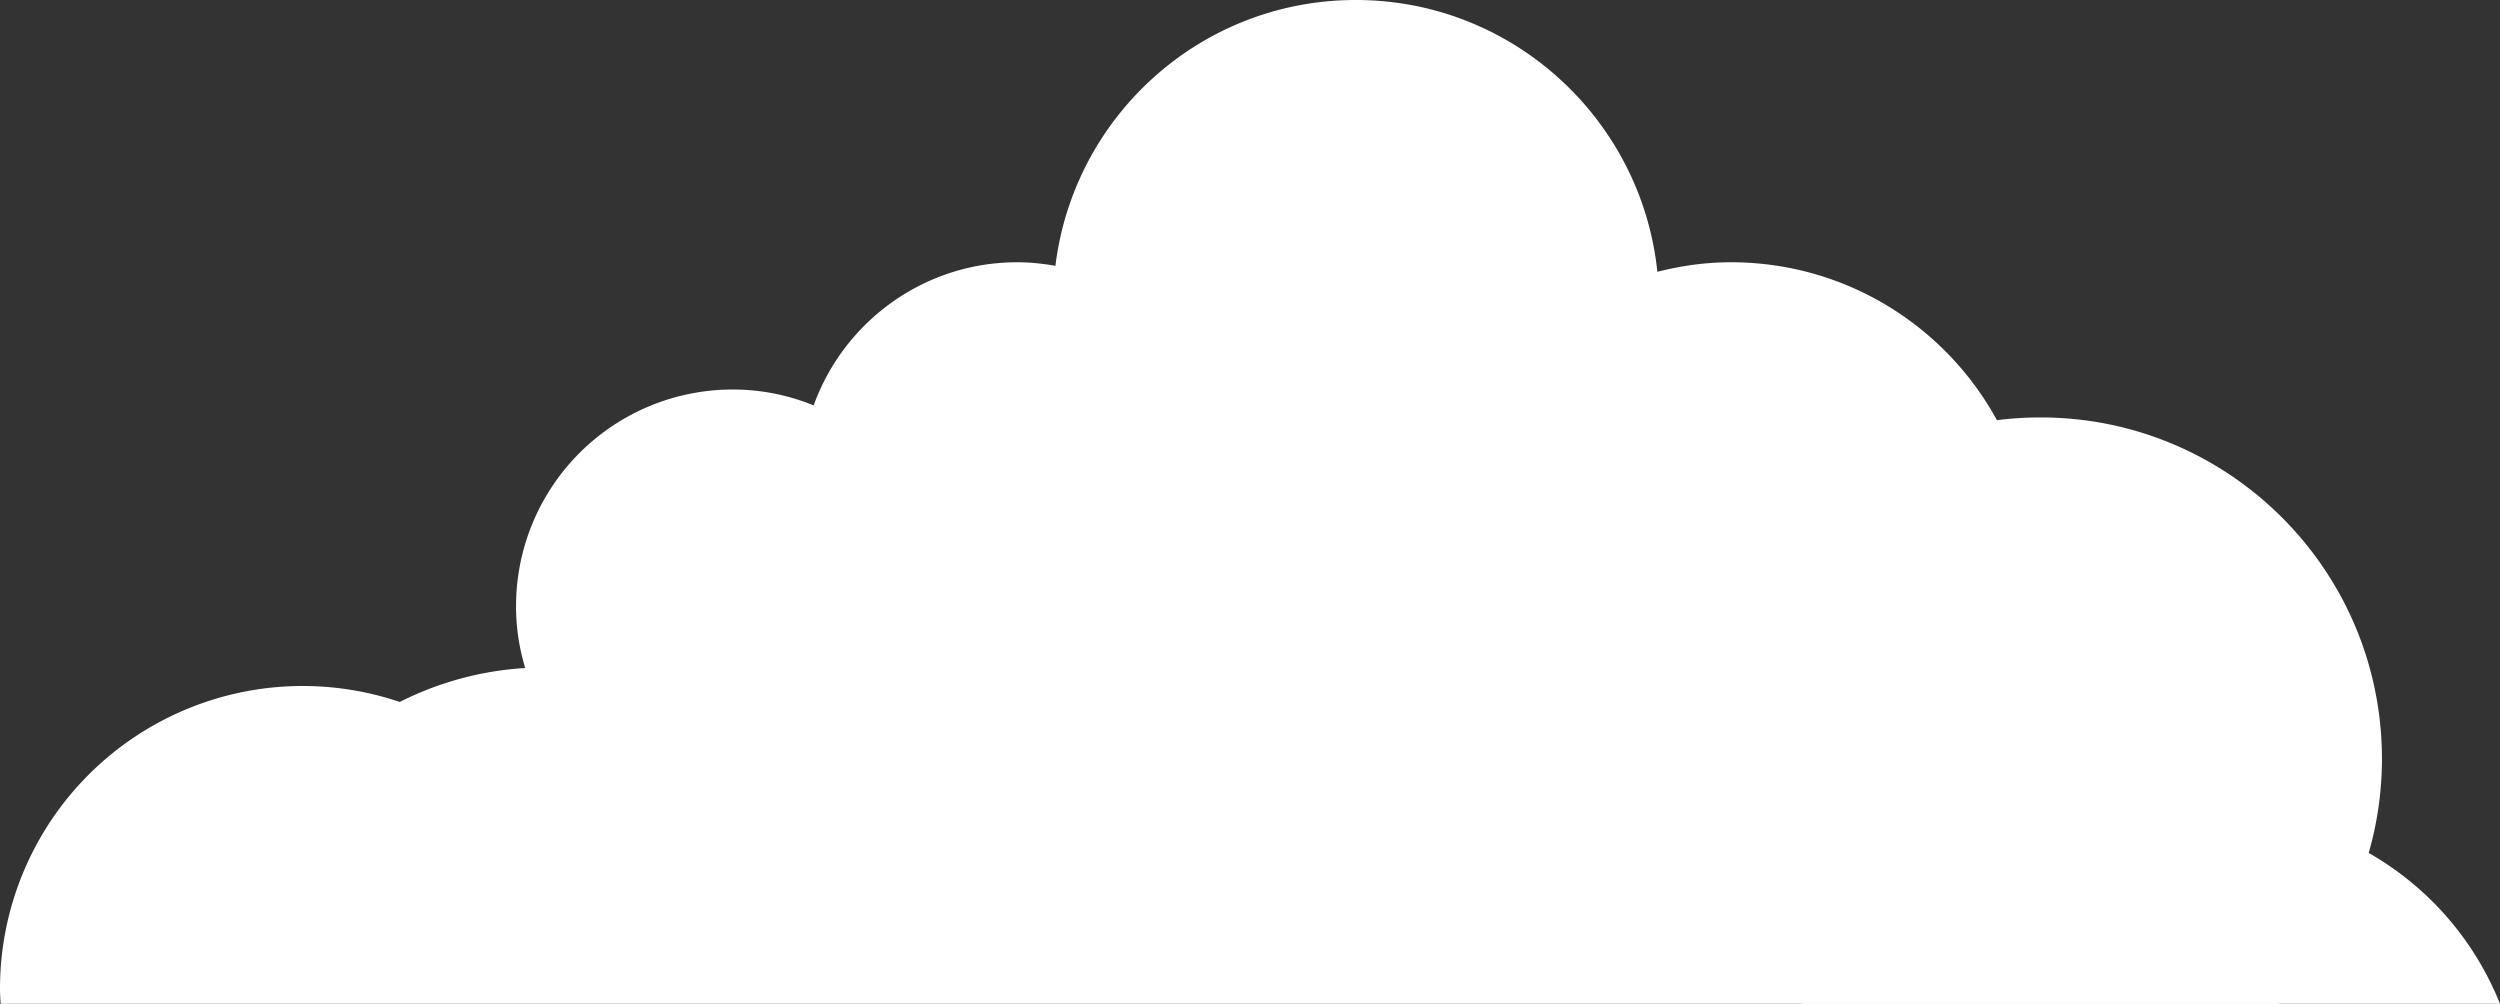
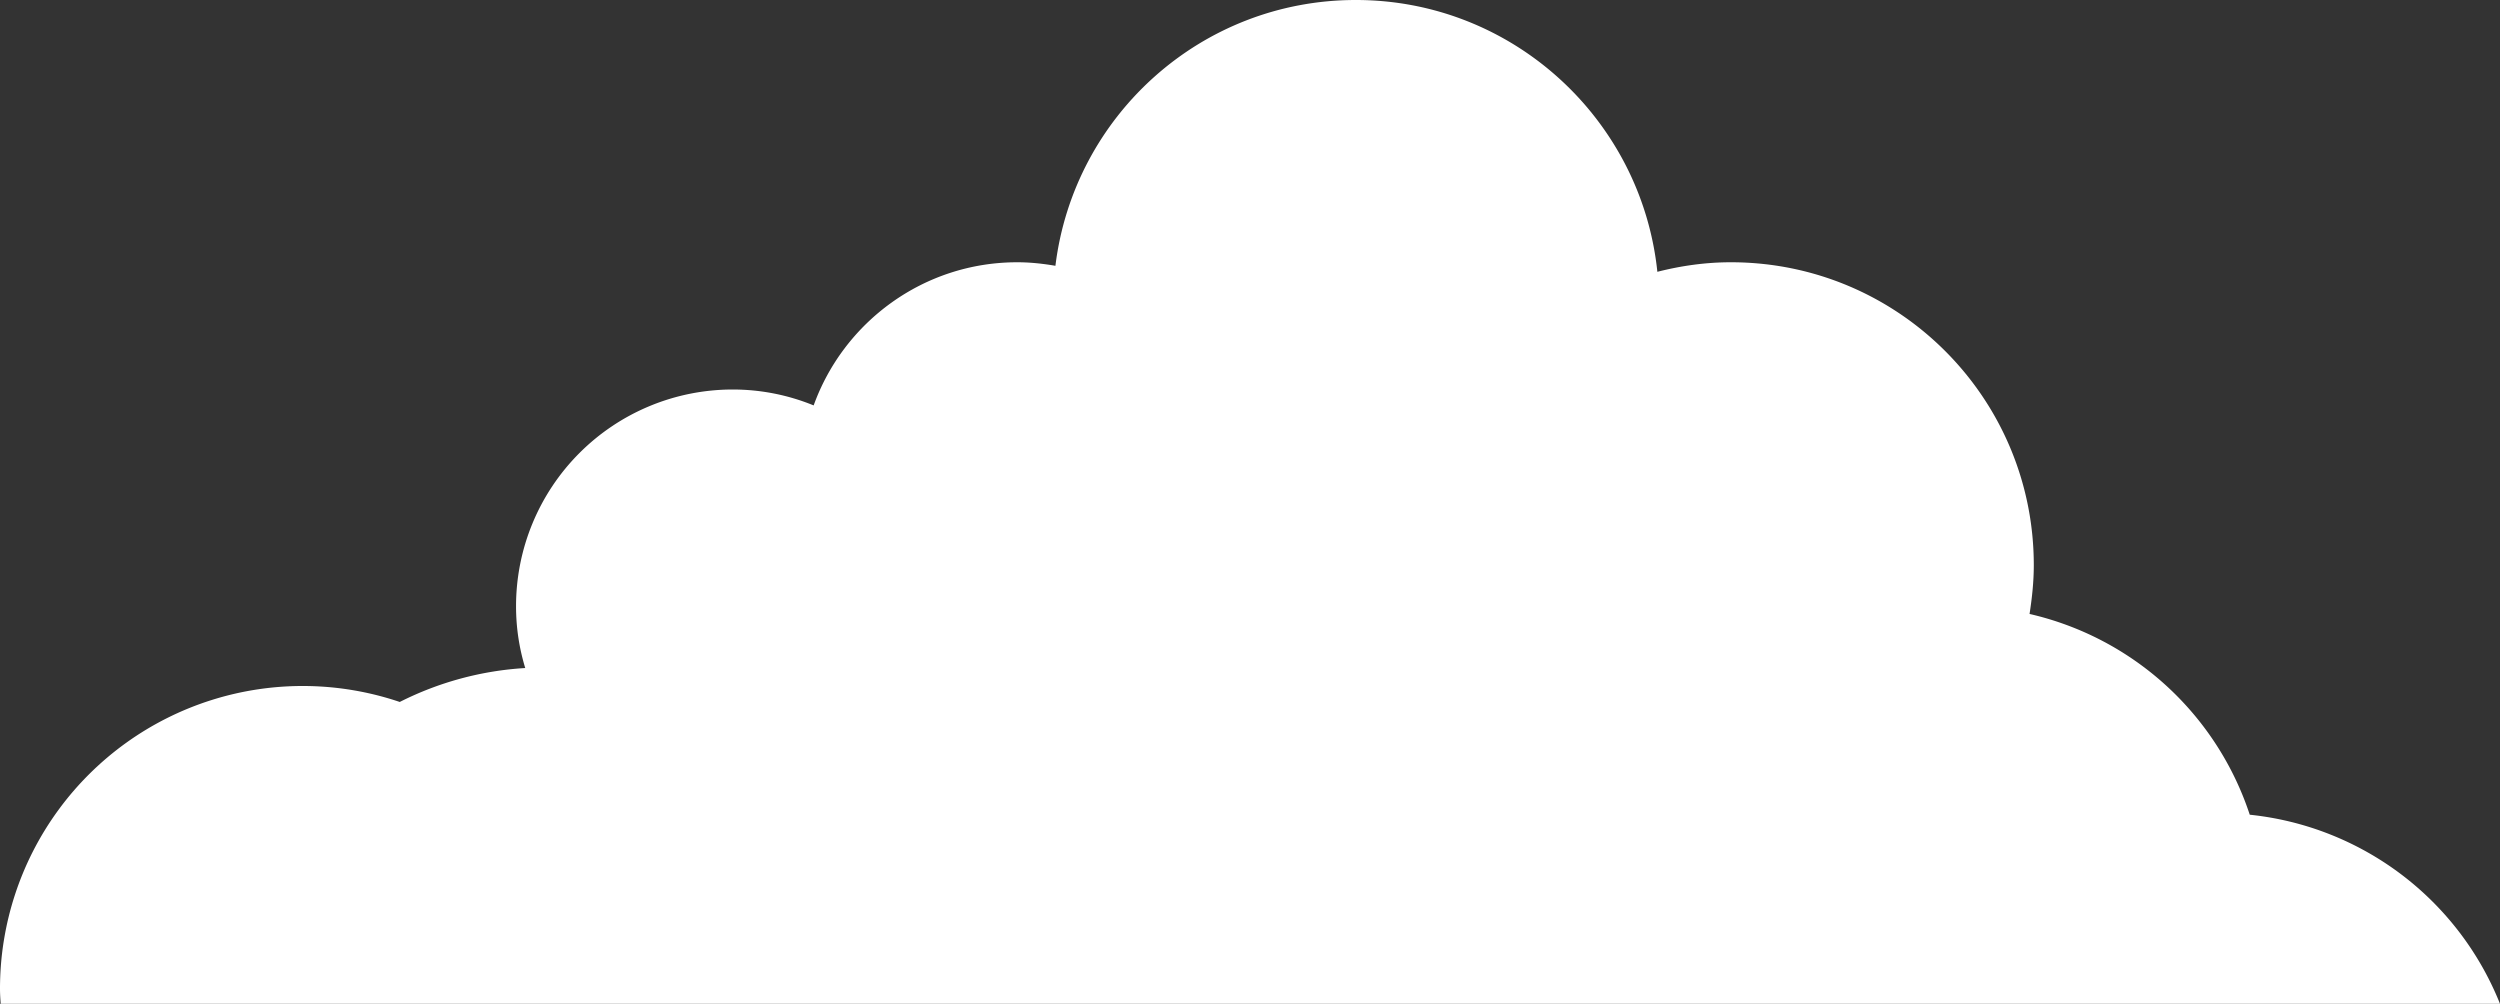
<svg xmlns="http://www.w3.org/2000/svg" xml:space="preserve" id="Layer_1" x="0" y="0" style="enable-background:new 0 0 70.73 28.4" version="1.1" viewBox="0 0 70.73 28.4">
  <rect x="0" y="0" width="70.73" height="28.4" fill="#333333" stroke="none" />
  <style>.st0{fill:#fff}</style>
-   <path d="M70.73 28.4a8.576 8.576 0 0 0-7.08-5.35 8.583 8.583 0 0 0-6.23-5.68c.07-.45.12-.91.12-1.38 0-4.74-3.84-8.57-8.57-8.57-.72 0-1.41.1-2.08.27C46.44 3.37 42.79 0 38.36 0c-4.38 0-7.98 3.28-8.5 7.52-.35-.06-.71-.1-1.08-.1-2.65 0-4.91 1.69-5.76 4.05-.71-.29-1.48-.45-2.29-.45a6.13 6.13 0 0 0-6.13 6.13c0 .61.09 1.19.26 1.75a9.05 9.05 0 0 0-3.55.96A8.565 8.565 0 0 0 0 27.98c0 .14.01.28.02.42h70.71z" class="st0" />
-   <path d="M51.01 28.4h13.44a9.634 9.634 0 0 0 2.94-6.93c0-5.34-4.33-9.66-9.66-9.66-5.34 0-9.66 4.33-9.66 9.66 0 2.72 1.13 5.17 2.94 6.93z" class="st0" />
+   <path d="M70.73 28.4a8.576 8.576 0 0 0-7.08-5.35 8.583 8.583 0 0 0-6.23-5.68c.07-.45.12-.91.12-1.38 0-4.74-3.84-8.57-8.57-8.57-.72 0-1.41.1-2.08.27C46.44 3.37 42.79 0 38.36 0c-4.38 0-7.98 3.28-8.5 7.52-.35-.06-.71-.1-1.08-.1-2.65 0-4.91 1.69-5.76 4.05-.71-.29-1.48-.45-2.29-.45a6.13 6.13 0 0 0-6.13 6.13c0 .61.09 1.19.26 1.75a9.05 9.05 0 0 0-3.55.96A8.565 8.565 0 0 0 0 27.98c0 .14.01.28.02.42h70.71" class="st0" />
</svg>